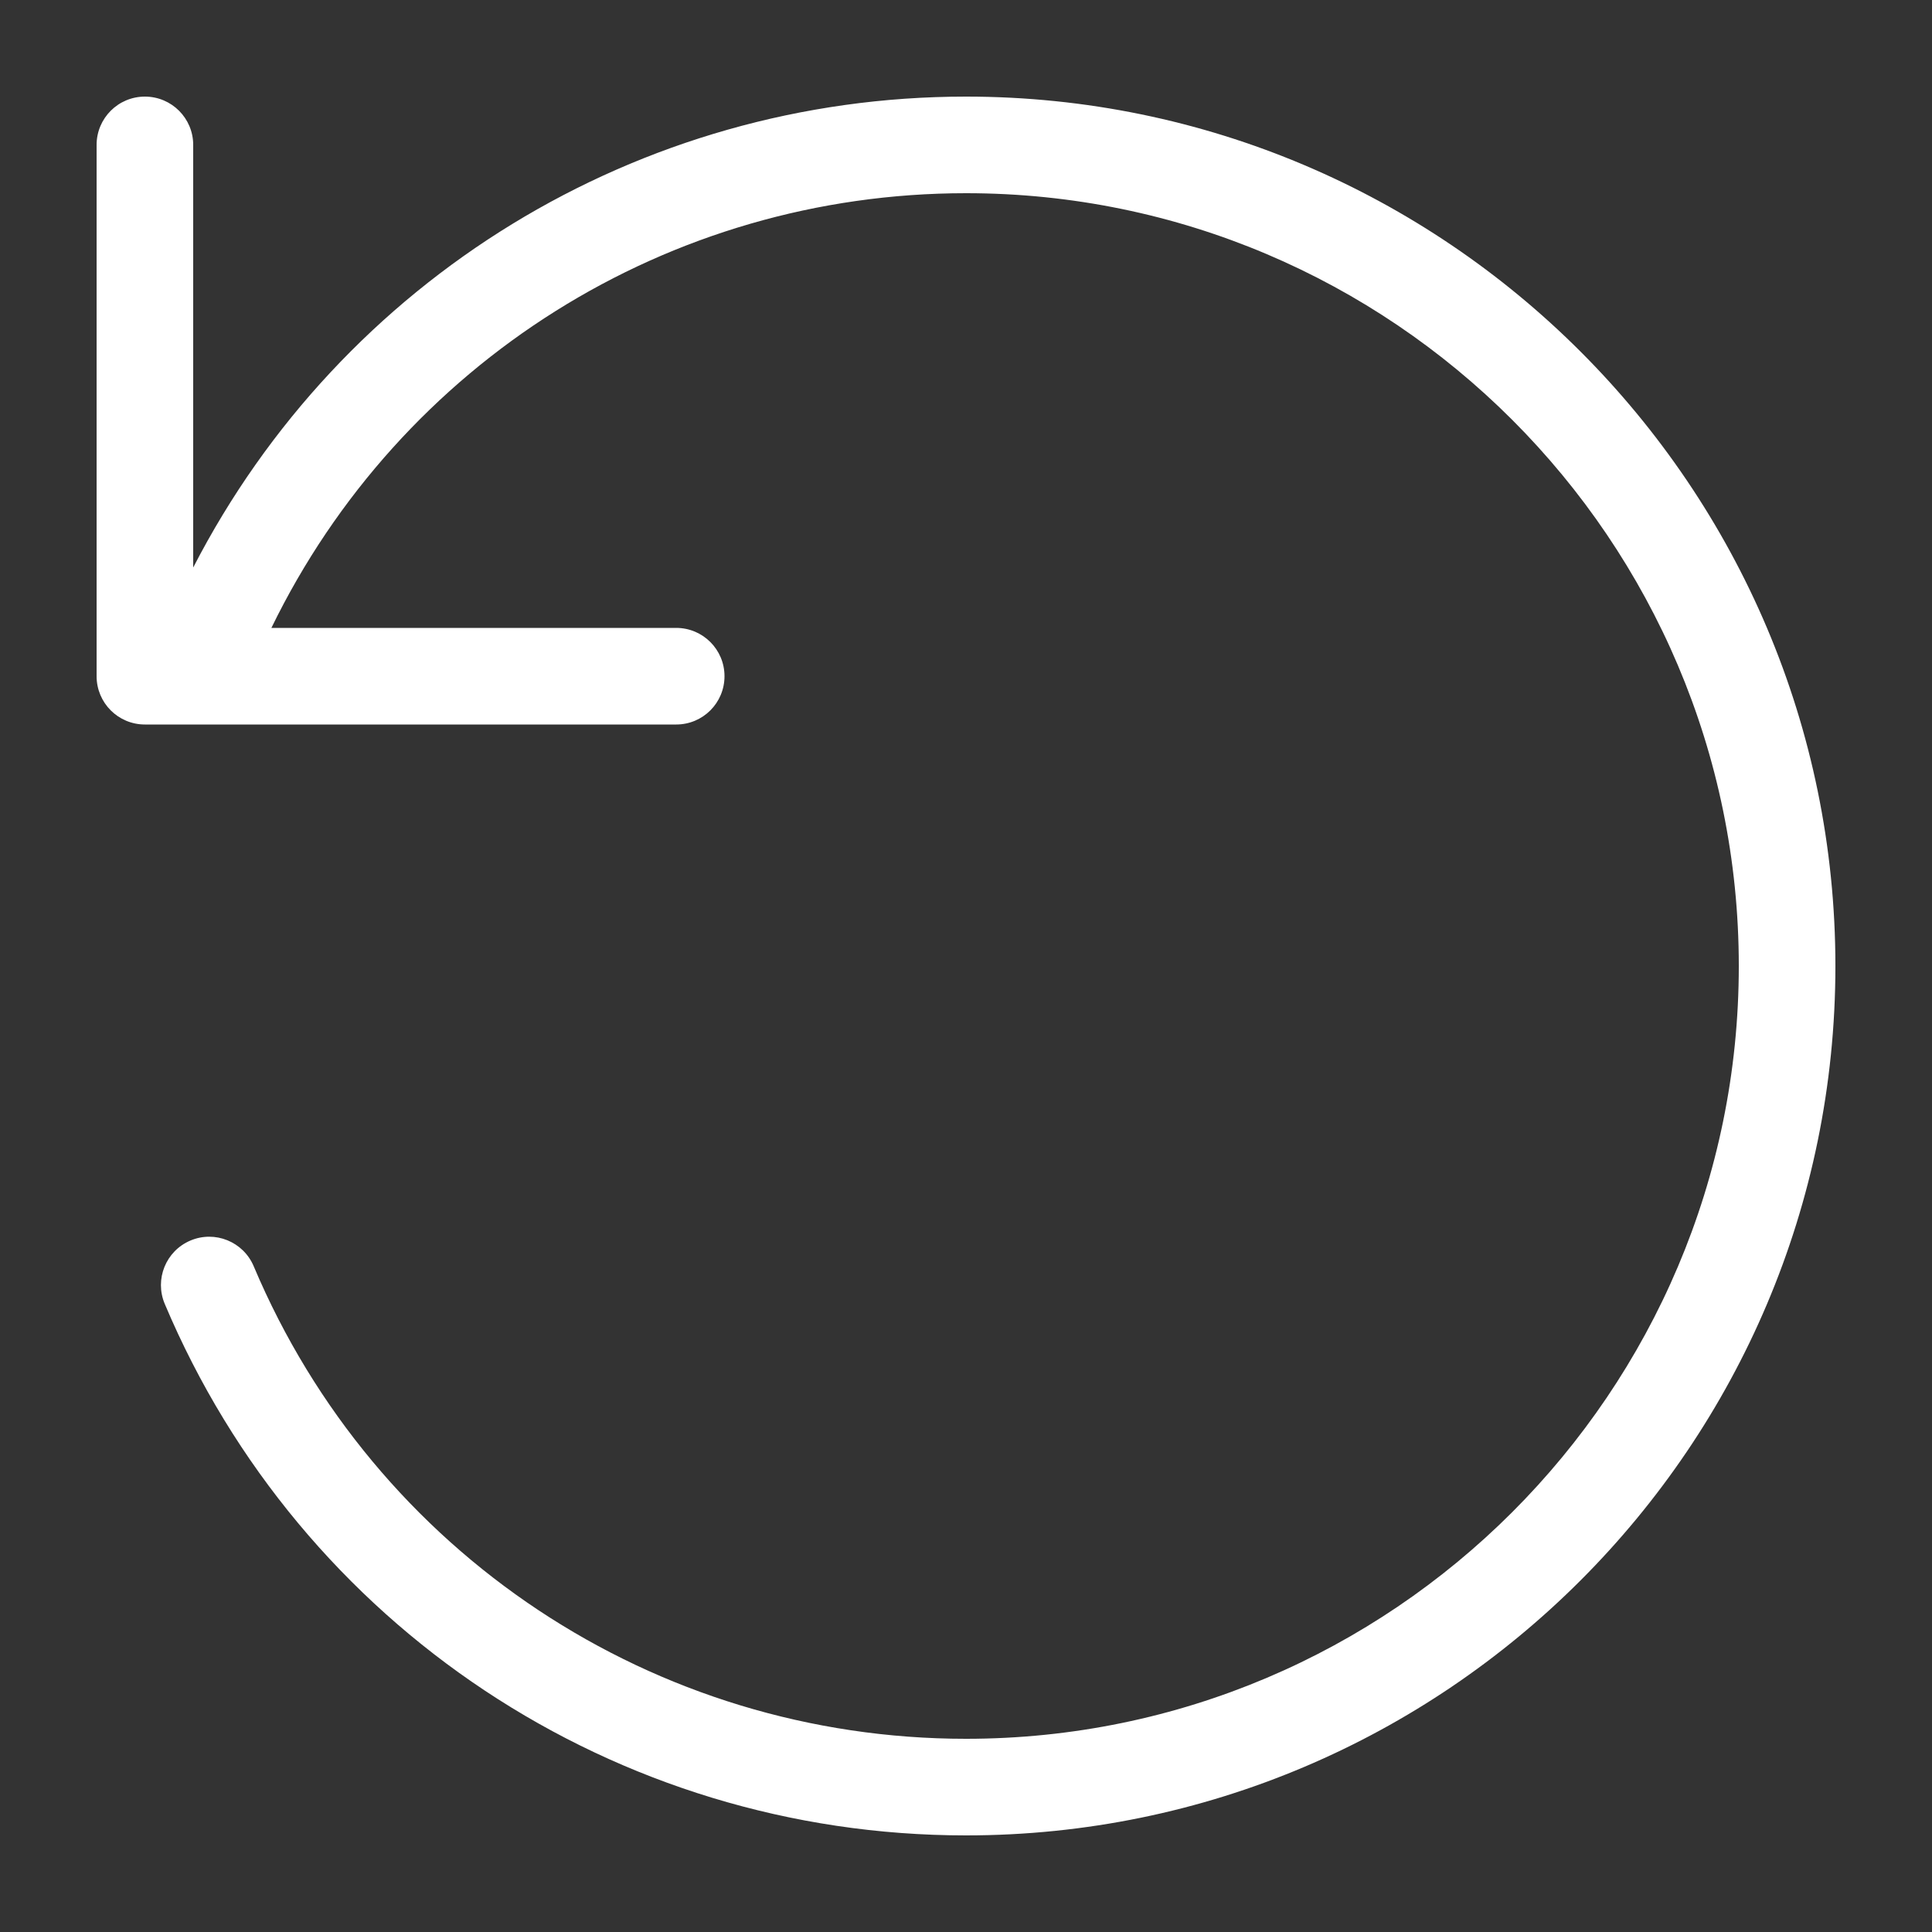
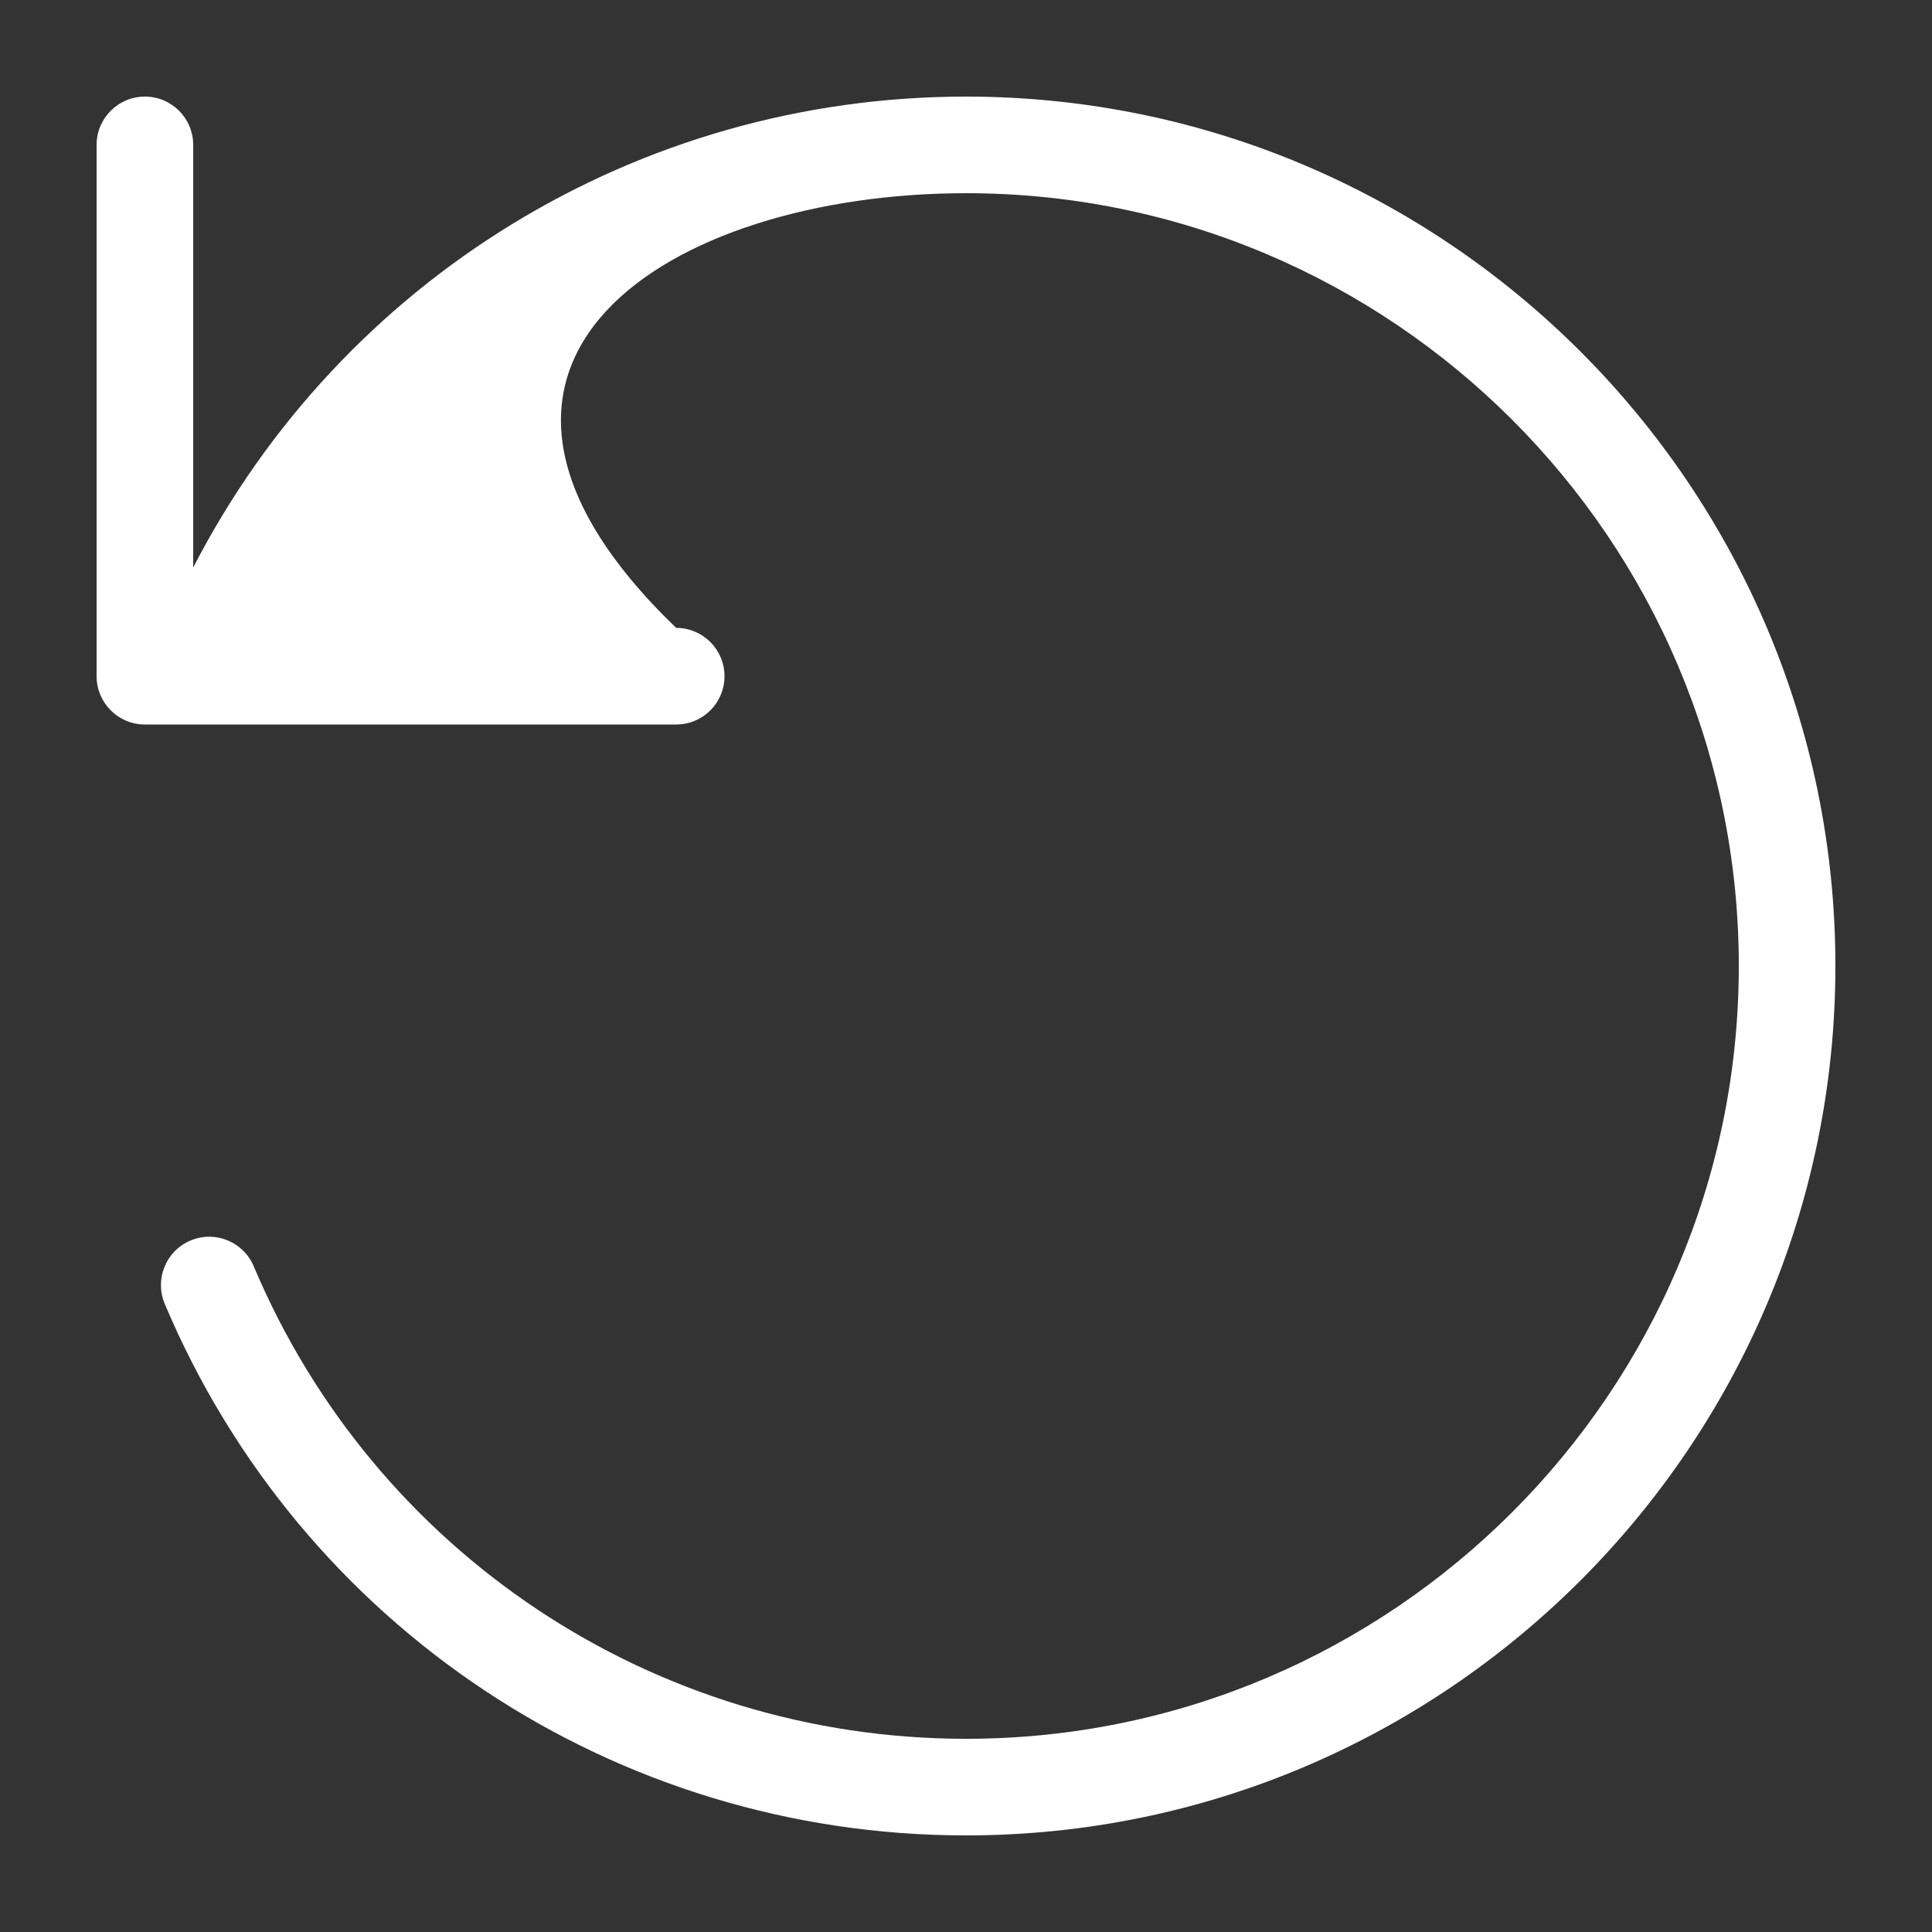
<svg xmlns="http://www.w3.org/2000/svg" version="1.1" id="圖層_1" x="0px" y="0px" width="40px" height="40px" viewBox="0 0 40 40" enable-background="new 0 0 40 40" xml:space="preserve">
  <rect x="0" y="0" width="40" height="40" fill="#333333" stroke="none" />
  <g>
-     <path fill="#FFFFFF" d="M20,2C13.209,2,7.074,5.784,4,11.75V3c0-0.552-0.447-1-1-1S2,2.448,2,3v11c0,0.553,0.447,1,1,1h11   c0.553,0,1-0.447,1-1c0-0.552-0.447-1-1-1H5.619C8.292,7.508,13.84,4,20,4c8.822,0,16,7.178,16,16c0,8.822-7.178,16-16,16   c-6.45,0-12.239-3.84-14.747-9.783c-0.215-0.51-0.802-0.748-1.31-0.533c-0.509,0.215-0.747,0.801-0.532,1.312   C6.231,33.68,12.743,38,20,38c9.926,0,18-8.074,18-18C38,10.075,29.926,2,20,2z" />
+     <path fill="#FFFFFF" d="M20,2C13.209,2,7.074,5.784,4,11.75V3c0-0.552-0.447-1-1-1S2,2.448,2,3v11c0,0.553,0.447,1,1,1h11   c0.553,0,1-0.447,1-1c0-0.552-0.447-1-1-1C8.292,7.508,13.84,4,20,4c8.822,0,16,7.178,16,16c0,8.822-7.178,16-16,16   c-6.45,0-12.239-3.84-14.747-9.783c-0.215-0.51-0.802-0.748-1.31-0.533c-0.509,0.215-0.747,0.801-0.532,1.312   C6.231,33.68,12.743,38,20,38c9.926,0,18-8.074,18-18C38,10.075,29.926,2,20,2z" />
  </g>
</svg>